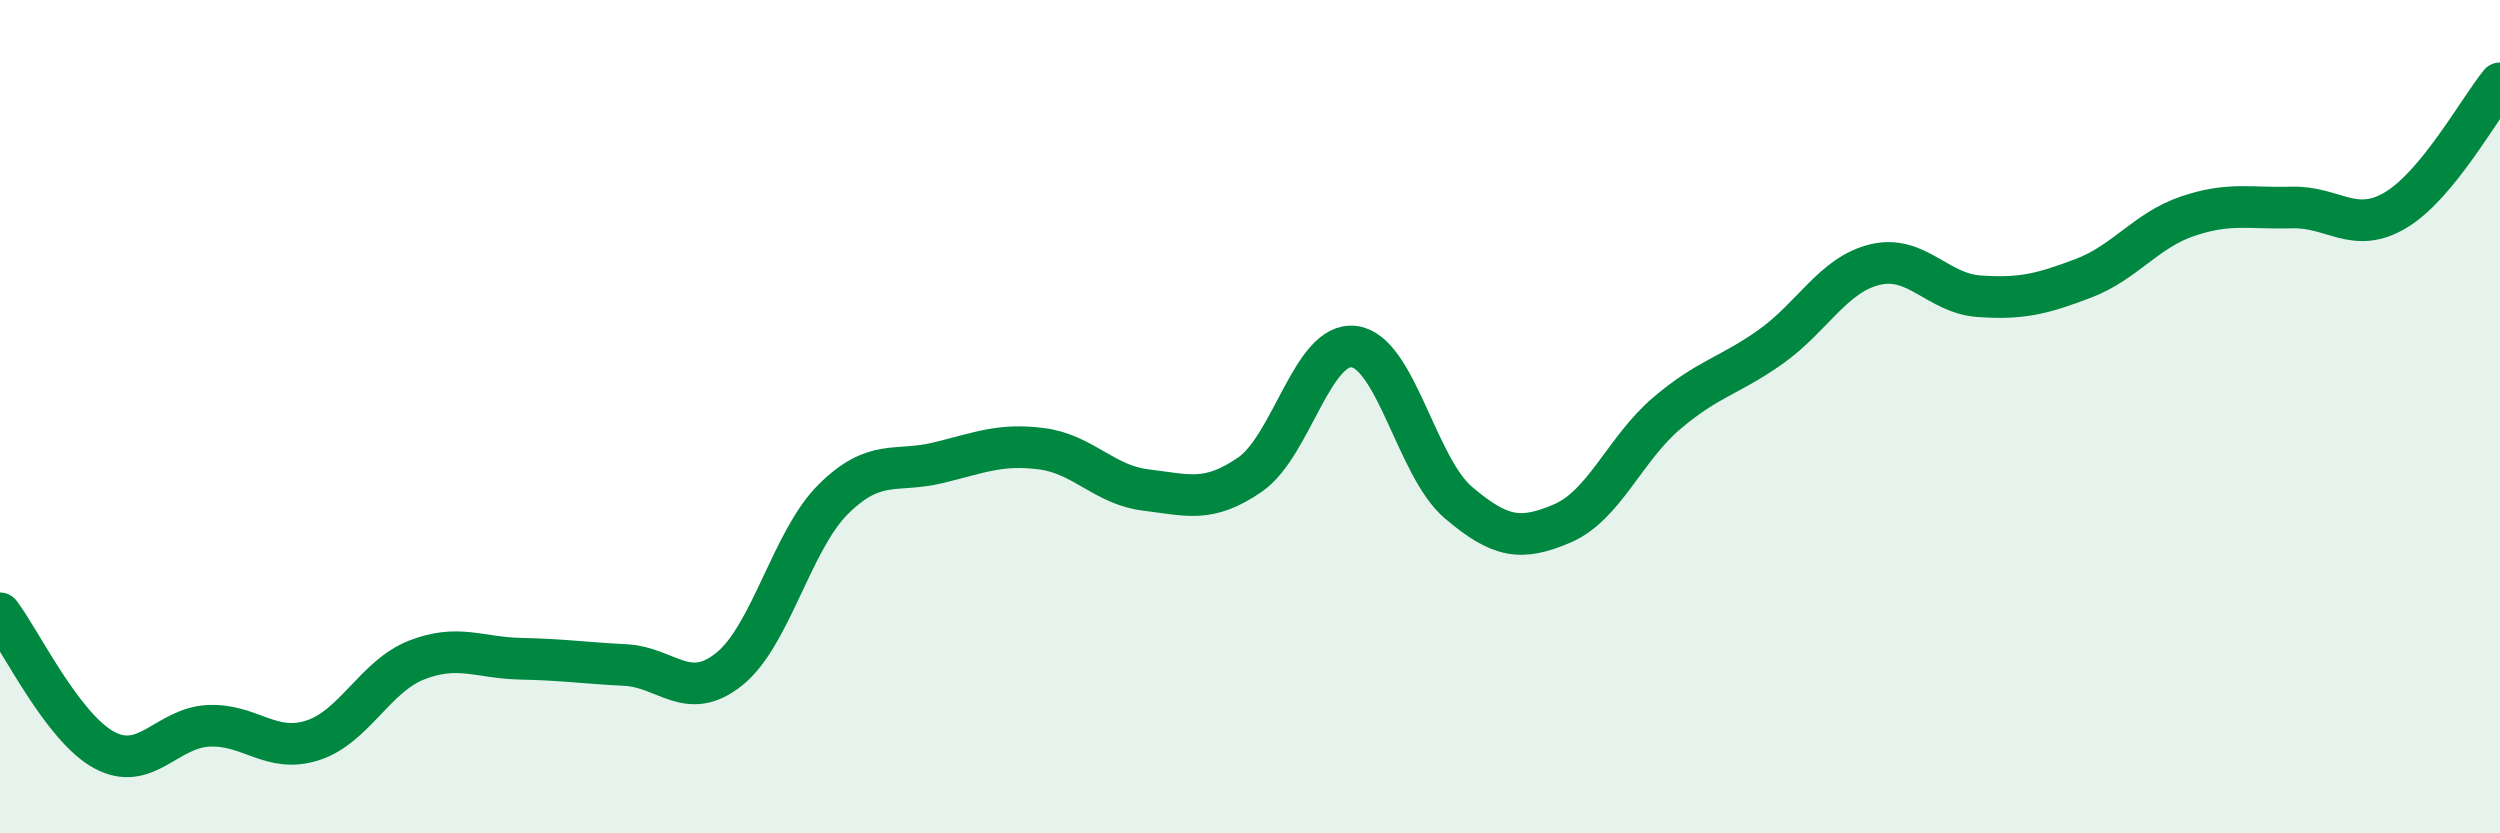
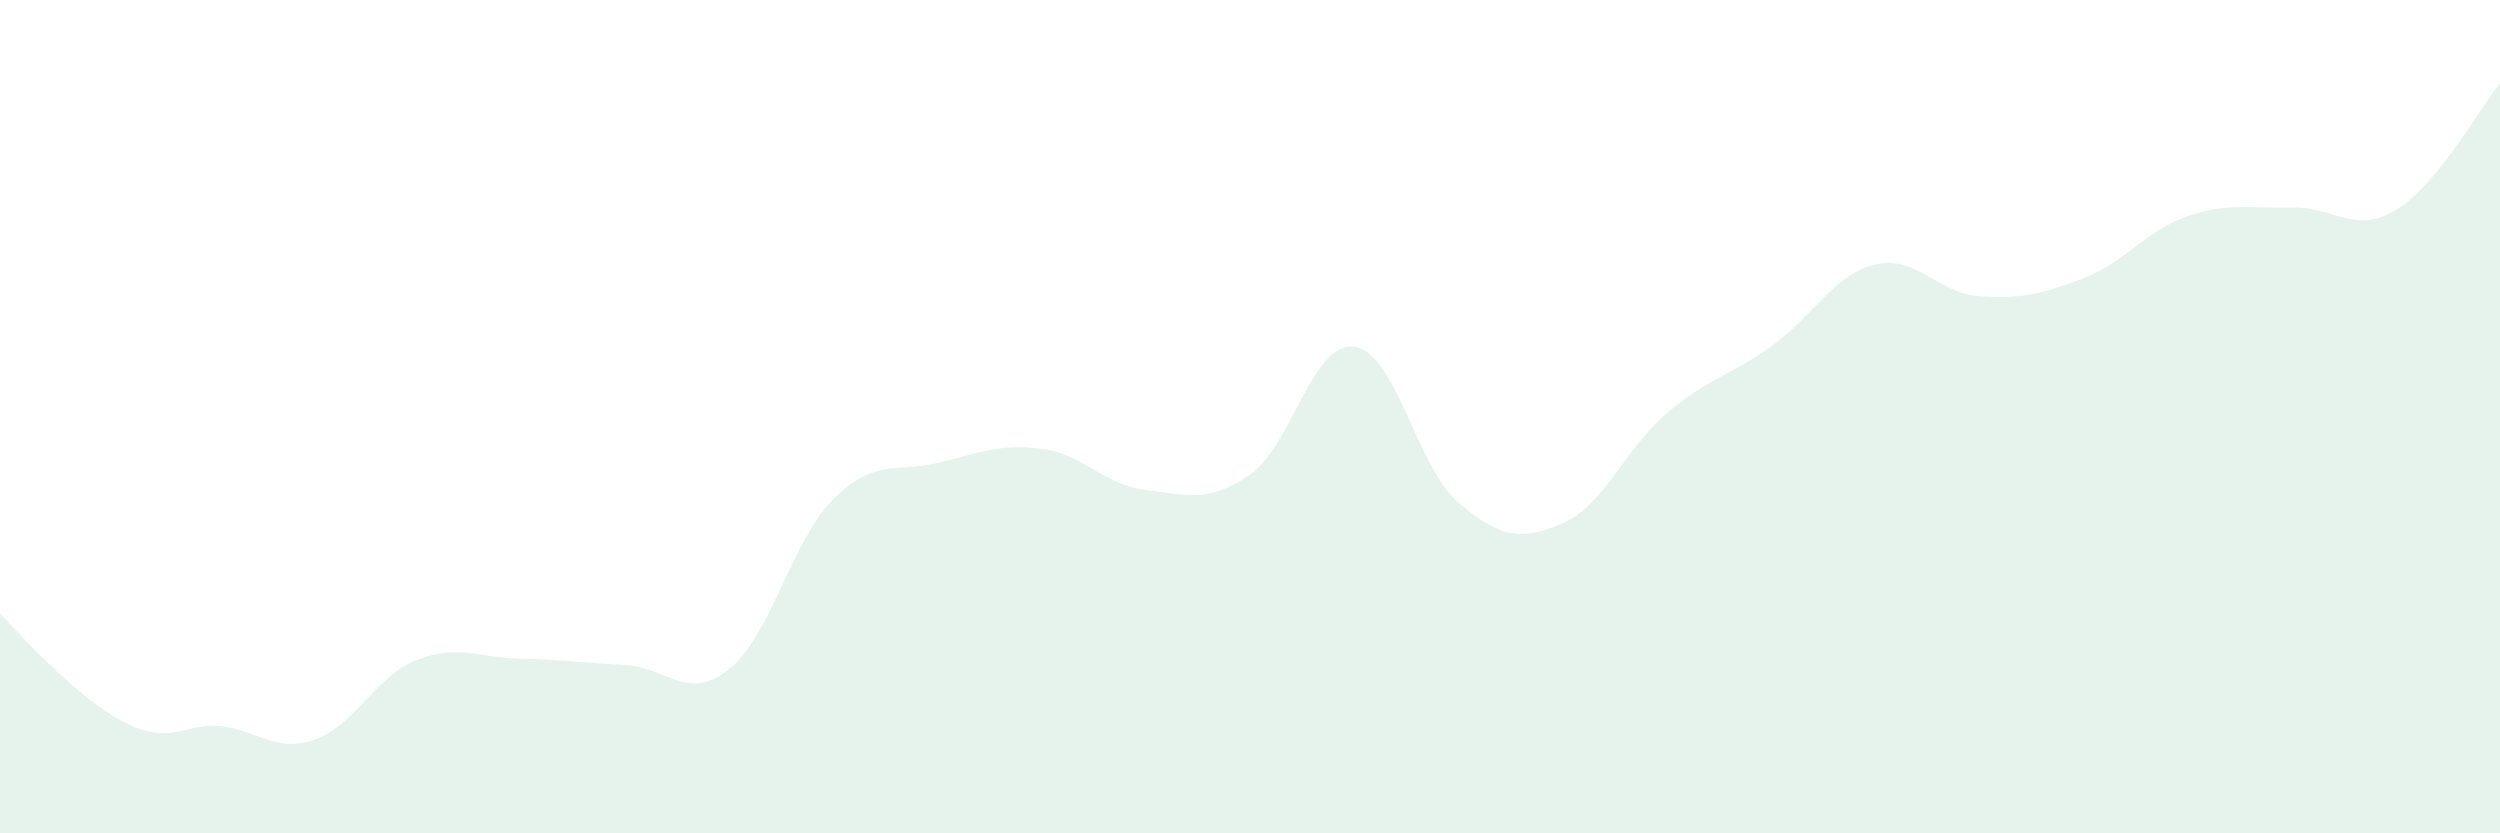
<svg xmlns="http://www.w3.org/2000/svg" width="60" height="20" viewBox="0 0 60 20">
-   <path d="M 0,14.72 C 0.5,15.38 1.5,17.46 2.5,18 C 3.5,18.54 4,17.47 5,17.42 C 6,17.37 6.5,18.09 7.5,17.77 C 8.5,17.45 9,16.23 10,15.84 C 11,15.45 11.5,15.79 12.5,15.81 C 13.5,15.83 14,15.91 15,15.96 C 16,16.01 16.5,16.86 17.5,16.06 C 18.5,15.26 19,12.97 20,11.98 C 21,10.99 21.5,11.35 22.5,11.11 C 23.5,10.87 24,10.64 25,10.77 C 26,10.9 26.5,11.64 27.5,11.76 C 28.5,11.88 29,12.08 30,11.39 C 31,10.7 31.5,8.19 32.5,8.32 C 33.5,8.45 34,11.21 35,12.06 C 36,12.91 36.5,12.99 37.5,12.56 C 38.5,12.13 39,10.77 40,9.92 C 41,9.07 41.5,9.03 42.5,8.32 C 43.5,7.61 44,6.59 45,6.35 C 46,6.11 46.5,7.04 47.5,7.11 C 48.5,7.18 49,7.06 50,6.68 C 51,6.3 51.5,5.53 52.5,5.19 C 53.5,4.85 54,5.01 55,4.98 C 56,4.95 56.5,5.64 57.5,5.04 C 58.5,4.44 59.5,2.61 60,2L60 20L0 20Z" fill="#008740" opacity="0.1" stroke-linecap="round" stroke-linejoin="round" />
-   <path d="M 0,14.72 C 0.5,15.38 1.5,17.46 2.5,18 C 3.5,18.54 4,17.47 5,17.42 C 6,17.37 6.5,18.09 7.5,17.77 C 8.5,17.45 9,16.23 10,15.84 C 11,15.45 11.5,15.79 12.5,15.81 C 13.5,15.83 14,15.91 15,15.96 C 16,16.01 16.5,16.86 17.5,16.06 C 18.5,15.26 19,12.97 20,11.98 C 21,10.99 21.5,11.35 22.5,11.11 C 23.5,10.87 24,10.64 25,10.77 C 26,10.9 26.5,11.64 27.5,11.76 C 28.5,11.88 29,12.08 30,11.39 C 31,10.7 31.5,8.19 32.5,8.32 C 33.5,8.45 34,11.21 35,12.06 C 36,12.91 36.5,12.99 37.5,12.56 C 38.5,12.13 39,10.77 40,9.92 C 41,9.07 41.5,9.03 42.5,8.32 C 43.5,7.61 44,6.59 45,6.35 C 46,6.11 46.5,7.04 47.5,7.11 C 48.5,7.18 49,7.06 50,6.68 C 51,6.3 51.5,5.53 52.5,5.19 C 53.5,4.85 54,5.01 55,4.98 C 56,4.95 56.5,5.64 57.5,5.04 C 58.5,4.44 59.5,2.61 60,2" stroke="#008740" stroke-width="1" fill="none" stroke-linecap="round" stroke-linejoin="round" />
+   <path d="M 0,14.72 C 3.5,18.54 4,17.47 5,17.42 C 6,17.37 6.5,18.09 7.5,17.77 C 8.5,17.45 9,16.23 10,15.84 C 11,15.45 11.5,15.79 12.5,15.81 C 13.5,15.83 14,15.91 15,15.96 C 16,16.01 16.5,16.86 17.5,16.06 C 18.5,15.26 19,12.97 20,11.98 C 21,10.99 21.5,11.35 22.5,11.11 C 23.5,10.87 24,10.64 25,10.77 C 26,10.9 26.5,11.64 27.5,11.76 C 28.5,11.88 29,12.08 30,11.39 C 31,10.7 31.5,8.19 32.5,8.32 C 33.5,8.45 34,11.21 35,12.06 C 36,12.91 36.5,12.99 37.5,12.56 C 38.5,12.13 39,10.77 40,9.92 C 41,9.07 41.5,9.03 42.5,8.32 C 43.5,7.61 44,6.59 45,6.35 C 46,6.11 46.5,7.04 47.5,7.11 C 48.5,7.18 49,7.06 50,6.68 C 51,6.3 51.5,5.53 52.5,5.19 C 53.5,4.85 54,5.01 55,4.98 C 56,4.95 56.5,5.64 57.5,5.04 C 58.5,4.44 59.5,2.61 60,2L60 20L0 20Z" fill="#008740" opacity="0.1" stroke-linecap="round" stroke-linejoin="round" />
</svg>